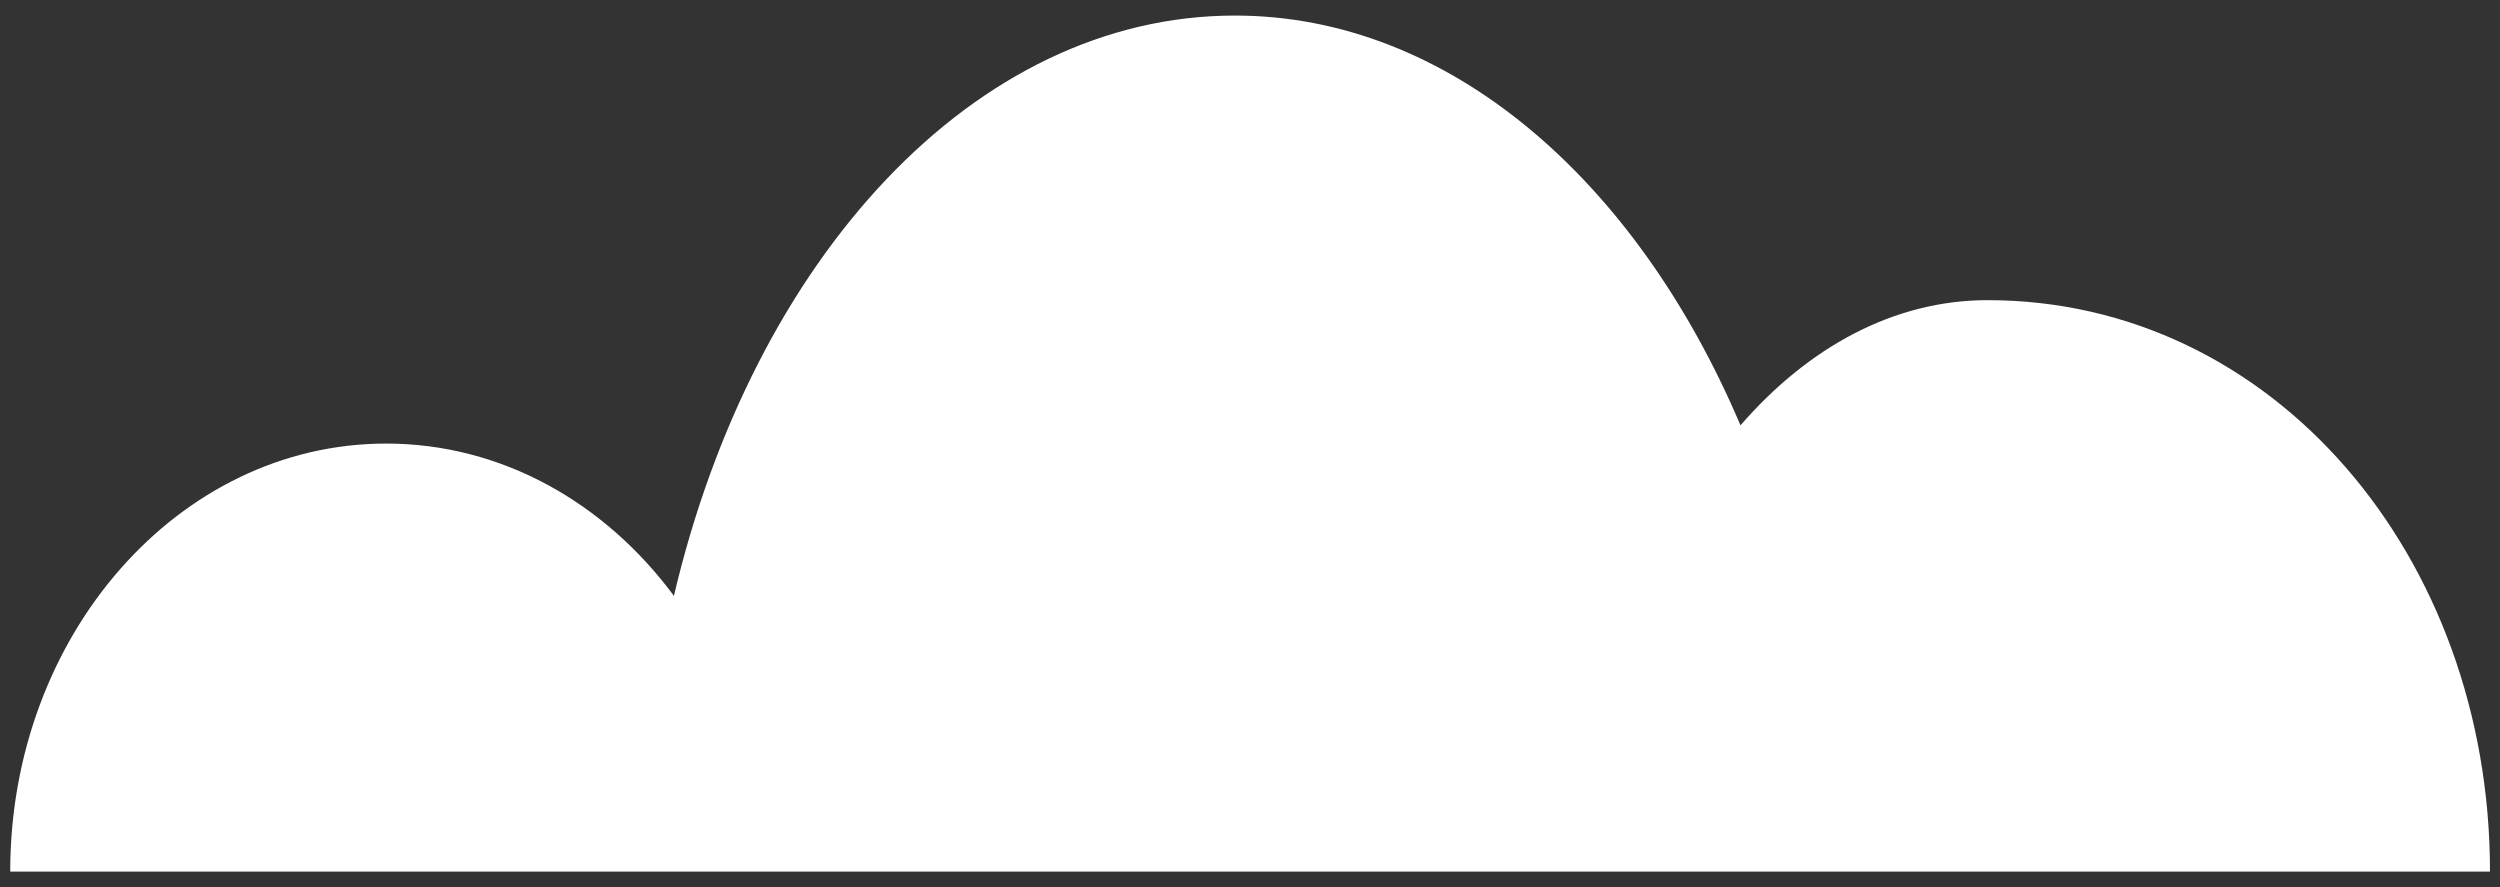
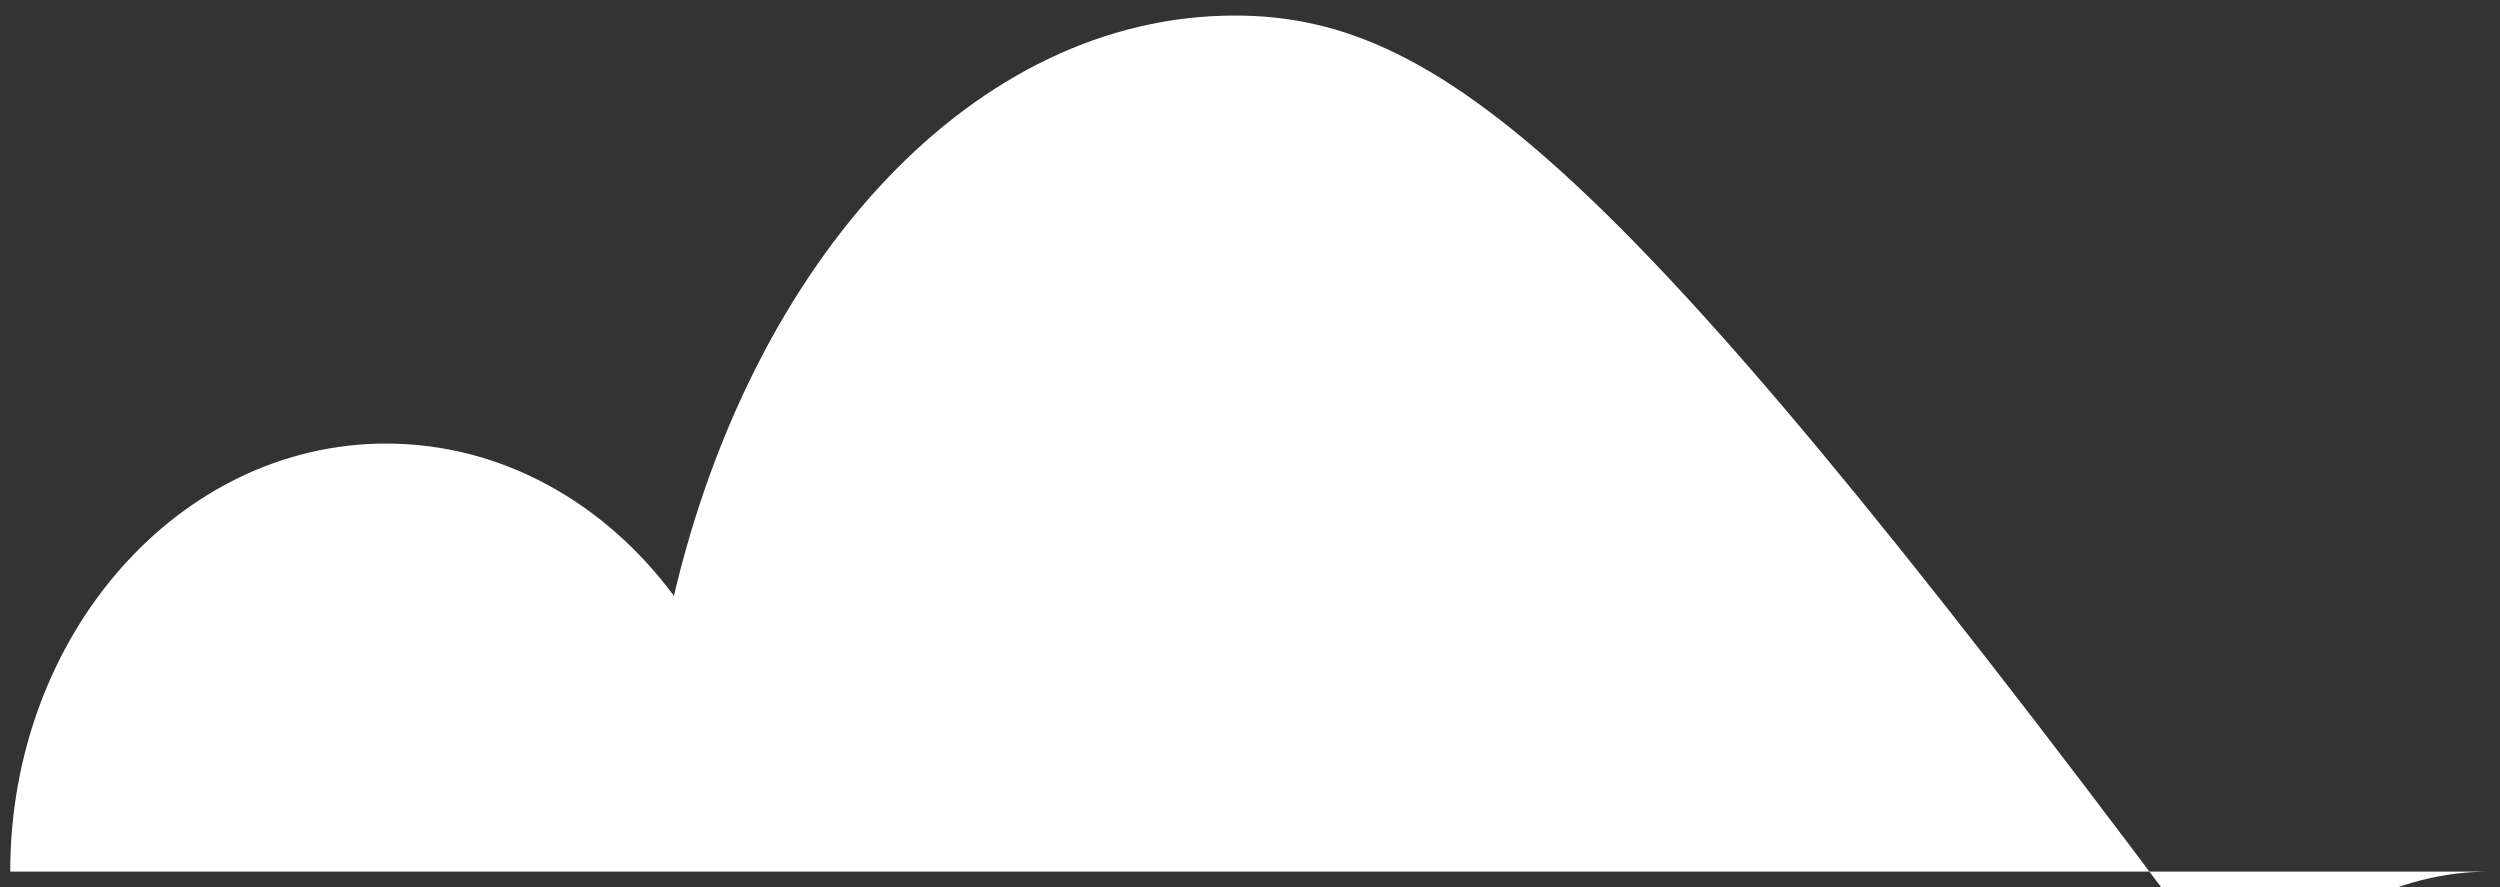
<svg xmlns="http://www.w3.org/2000/svg" version="1.1" id="Layer_1" x="0px" y="0px" viewBox="0 0 112.44 39.91" style="enable-background:new 0 0 112.44 39.91;" xml:space="preserve">
  <rect x="0" y="0" width="112.44" height="39.91" fill="#333333" stroke="none" />
  <style type="text/css">
	.st0{fill-rule:evenodd;clip-rule:evenodd;fill:#FFFFFF;}
</style>
-   <path class="st0" d="M55.54,0.7c-11.71,0-21.66,10.92-25.23,26.1c-3.1-4.19-7.75-6.85-12.94-6.85c-9.34,0-16.91,8.62-16.91,19.25  h111.53c0-14.19-9.75-25.7-22.6-25.7c-4.2,0-8.06,2.11-11.11,5.63C73.59,8.08,65.16,0.7,55.54,0.7L55.54,0.7z" />
+   <path class="st0" d="M55.54,0.7c-11.71,0-21.66,10.92-25.23,26.1c-3.1-4.19-7.75-6.85-12.94-6.85c-9.34,0-16.91,8.62-16.91,19.25  h111.53c-4.2,0-8.06,2.11-11.11,5.63C73.59,8.08,65.16,0.7,55.54,0.7L55.54,0.7z" />
</svg>